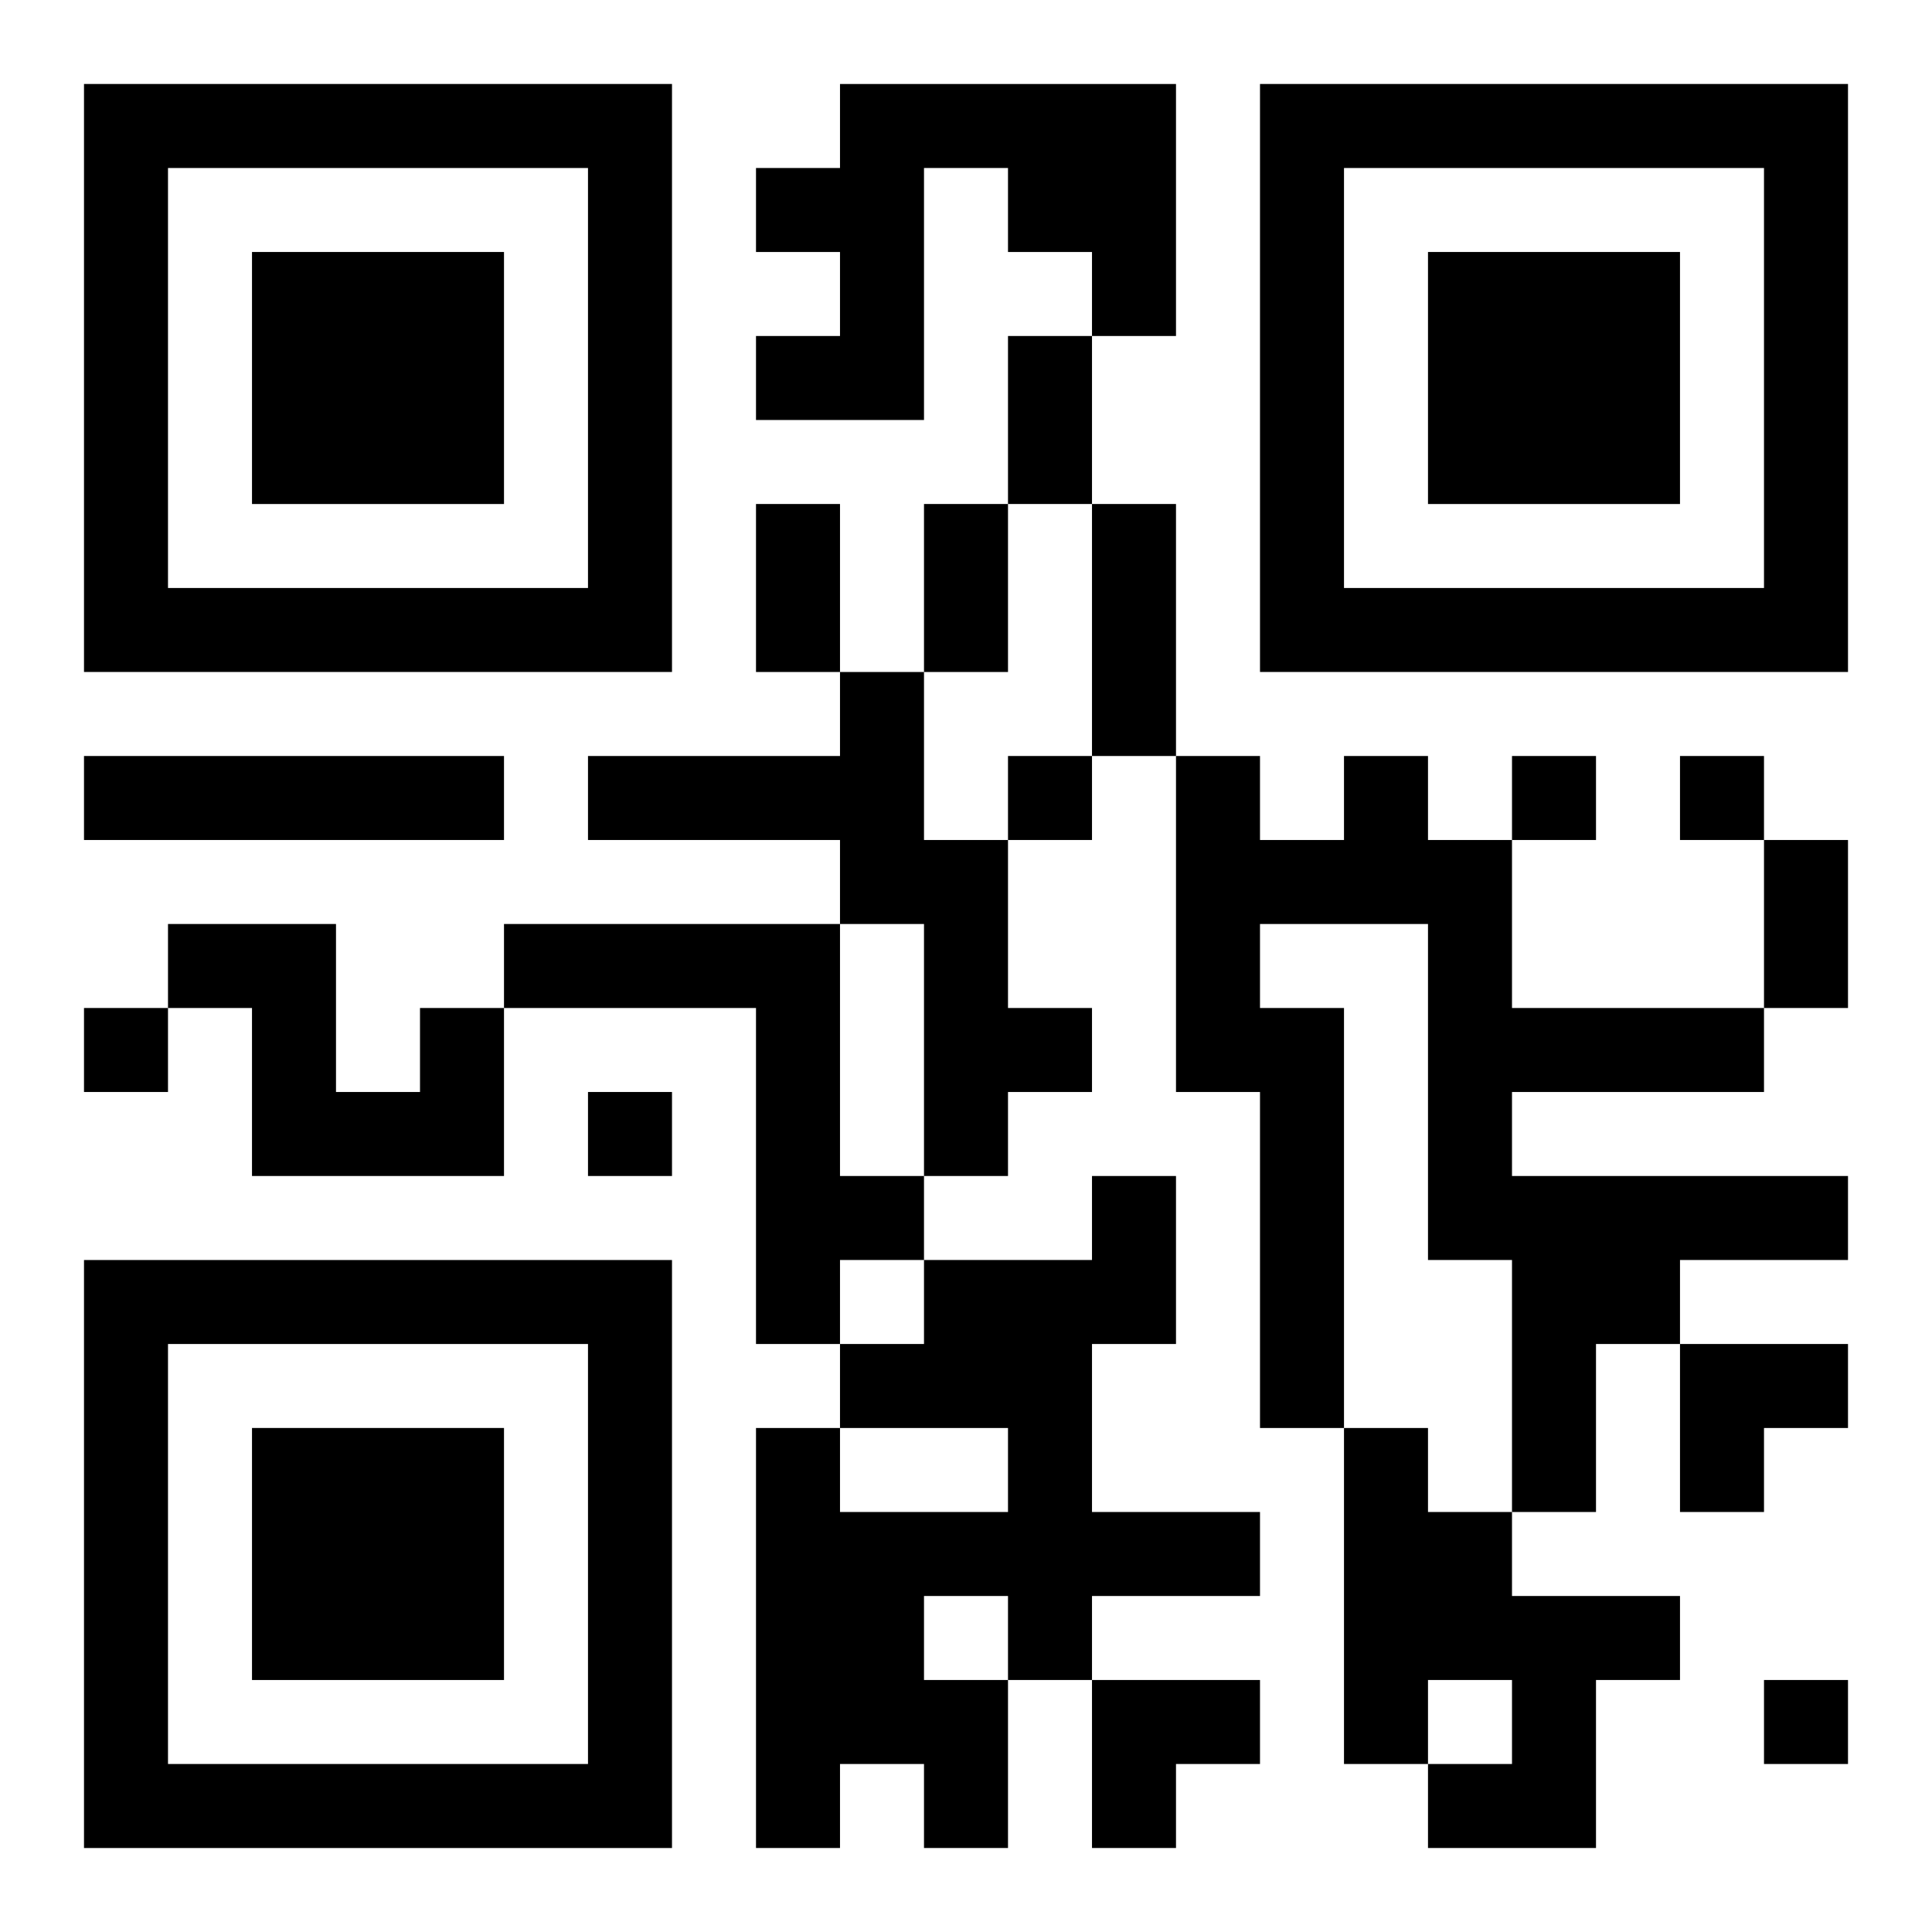
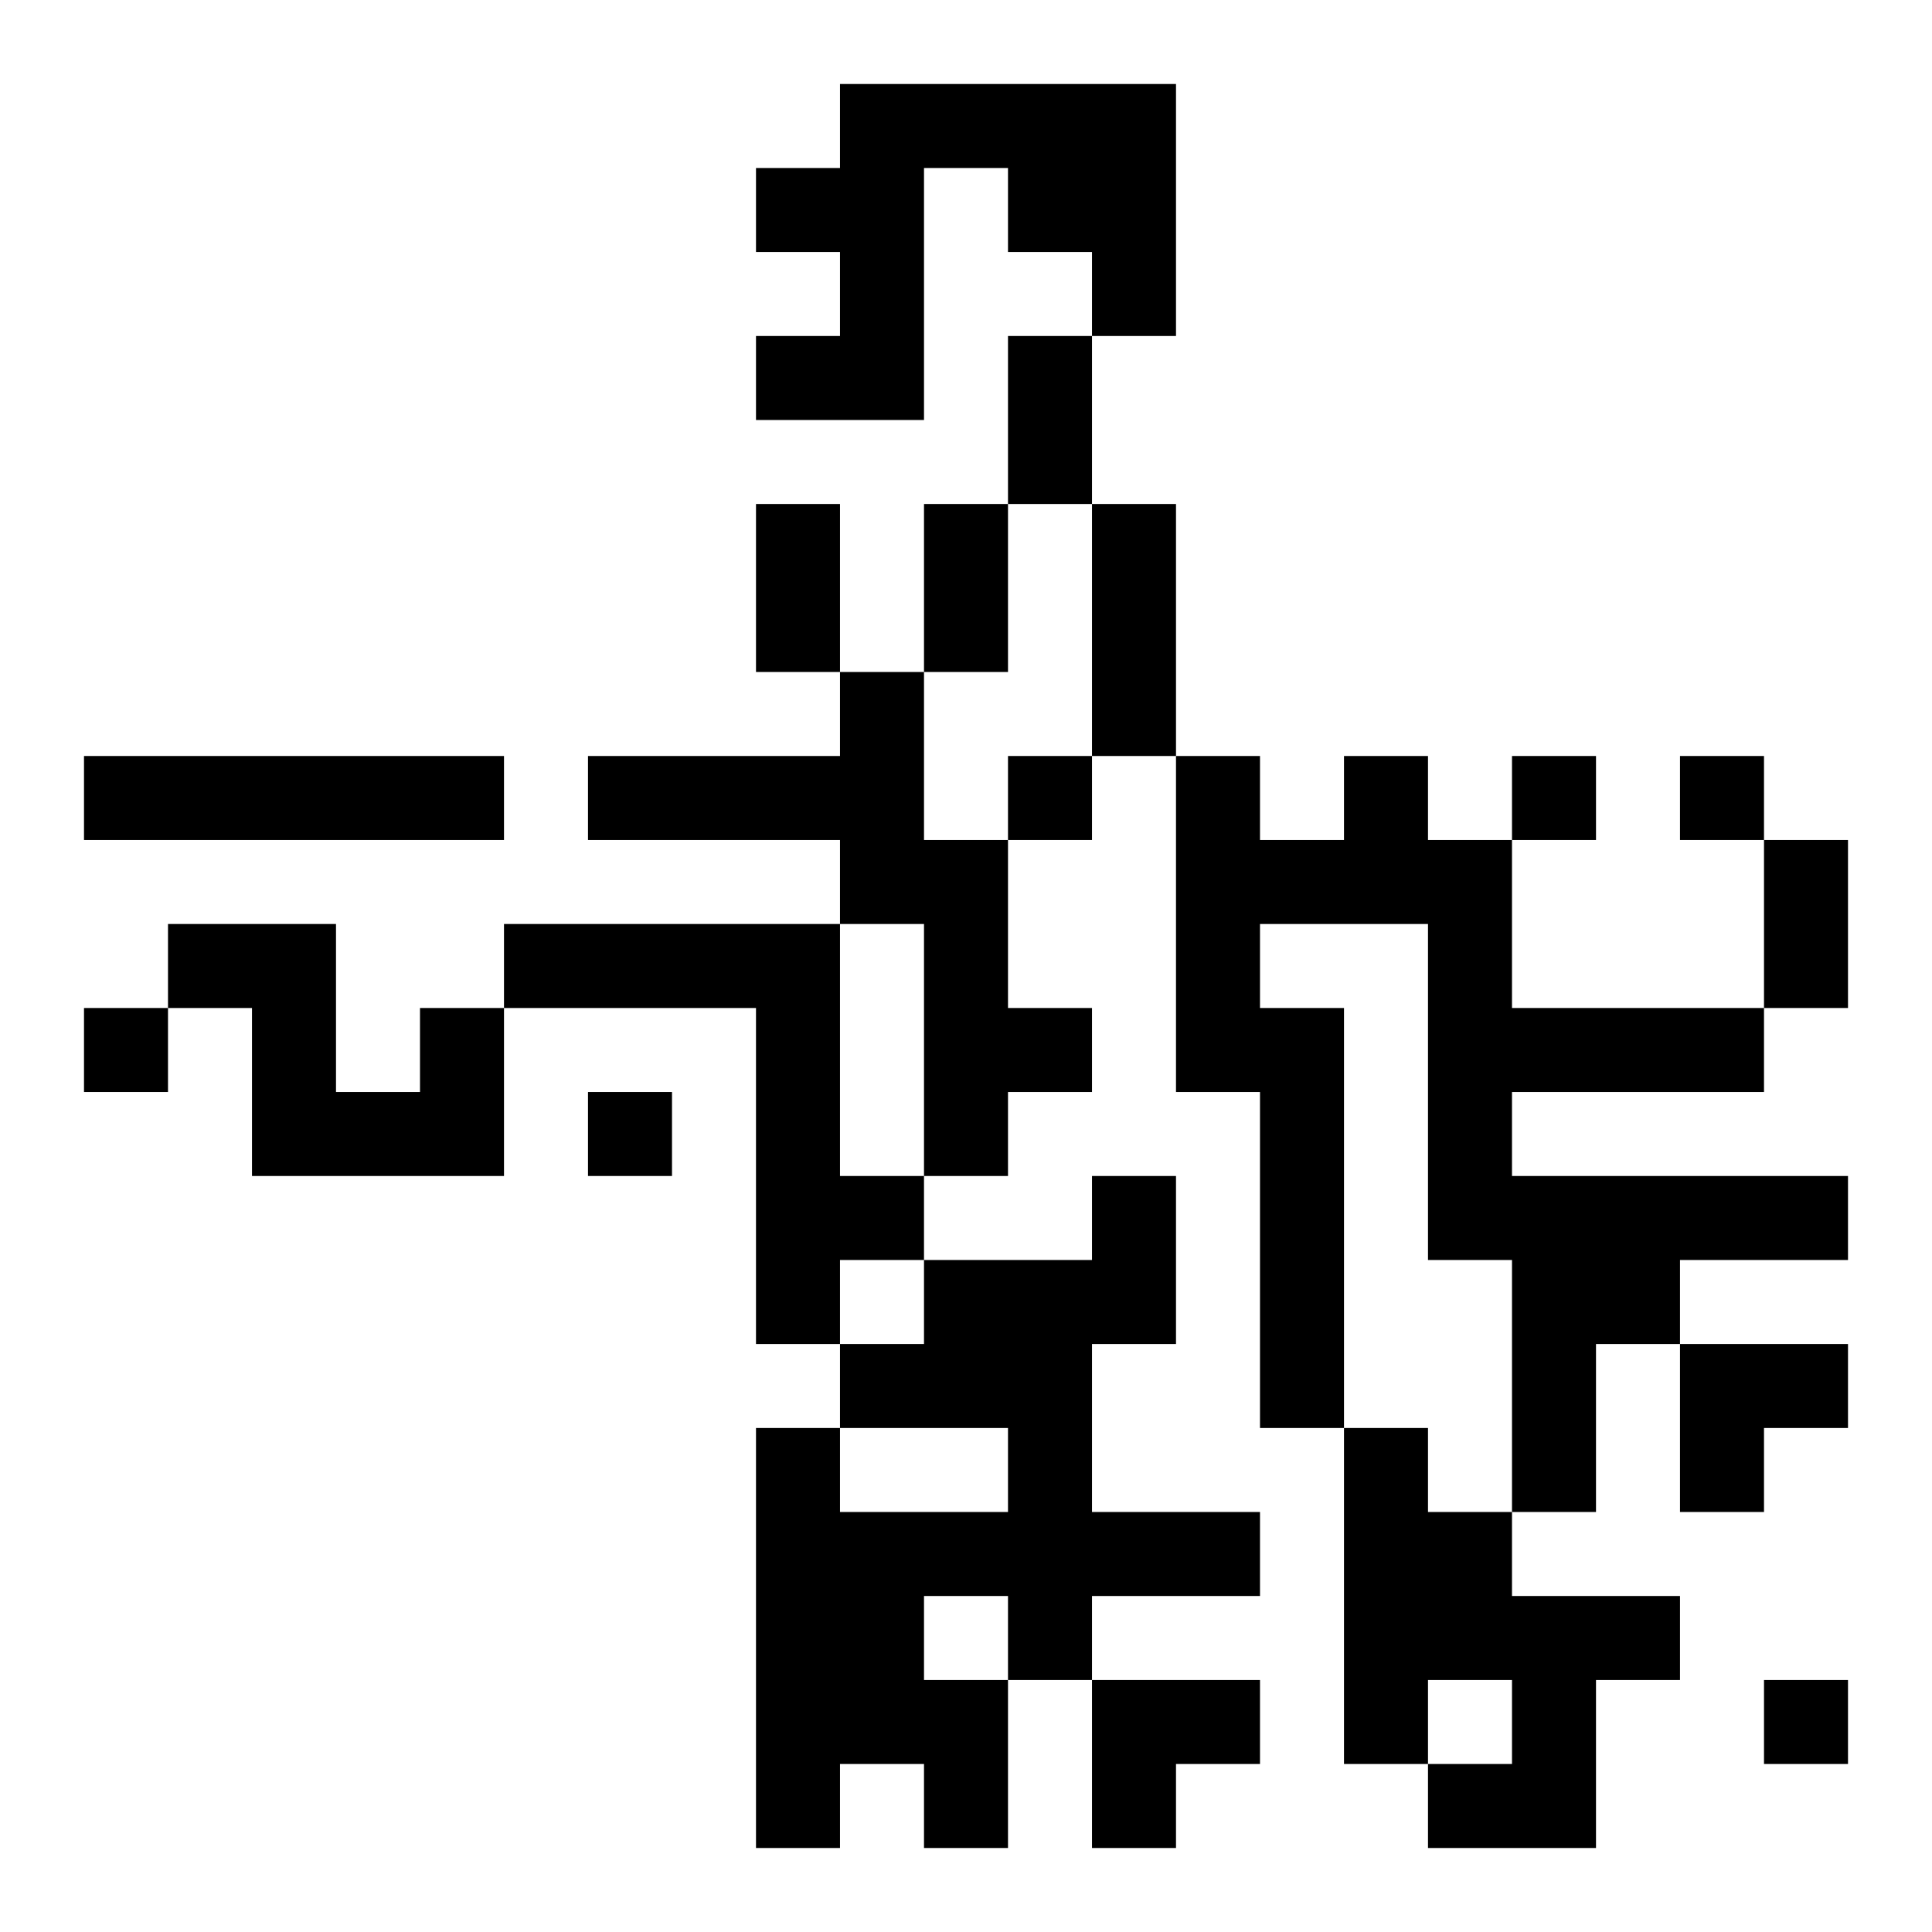
<svg xmlns="http://www.w3.org/2000/svg" xmlns:xlink="http://www.w3.org/1999/xlink" width="250" height="250" baseProfile="full" version="1.1" viewBox="-1 -1 23 23">
  <symbol id="a">
-     <path d="m0 7v7h7v-7h-7zm1 1h5v5h-5v-5zm1 1v3h3v-3h-3z" />
-   </symbol>
+     </symbol>
  <use y="-7" xlink:href="#a" />
  <use y="7" xlink:href="#a" />
  <use x="14" y="-7" xlink:href="#a" />
  <path d="m9 0h4v3h-1v-1h-1v-1h-1v3h-2v-1h1v-1h-1v-1h1v-1m0 7h1v2h1v2h1v1h-1v1h-1v-3h-1v-1h-3v-1h3v-1m-9 1h5v1h-5v-1m15 0h1v1h1v2h3v1h-3v1h4v1h-2v1h-1v2h-1v-3h-1v-4h-2v1h1v5h-1v-4h-1v-4h1v1h1v-1m-10 2h4v3h1v1h-1v1h-1v-4h-3v-1m-1 1h1v2h-3v-2h-1v-1h2v2h1v-1m8 2h1v2h-1v2h2v1h-2v1h-1v2h-1v-1h-1v1h-1v-5h1v1h2v-1h-2v-1h1v-1h2v-1m-2 5v1h1v-1h-1m5-2h1v1h1v1h2v1h-1v2h-2v-1h1v-1h-1v1h-1v-4m-4-8v1h1v-1h-1m6 0v1h1v-1h-1m2 0v1h1v-1h-1m-19 3v1h1v-1h-1m6 1v1h1v-1h-1m14 7v1h1v-1h-1m-9-16h1v2h-1v-2m-3 2h1v2h-1v-2m2 0h1v2h-1v-2m2 0h1v3h-1v-3m8 4h1v2h-1v-2m-1 6h2v1h-1v1h-1zm-7 4h2v1h-1v1h-1z" />
</svg>